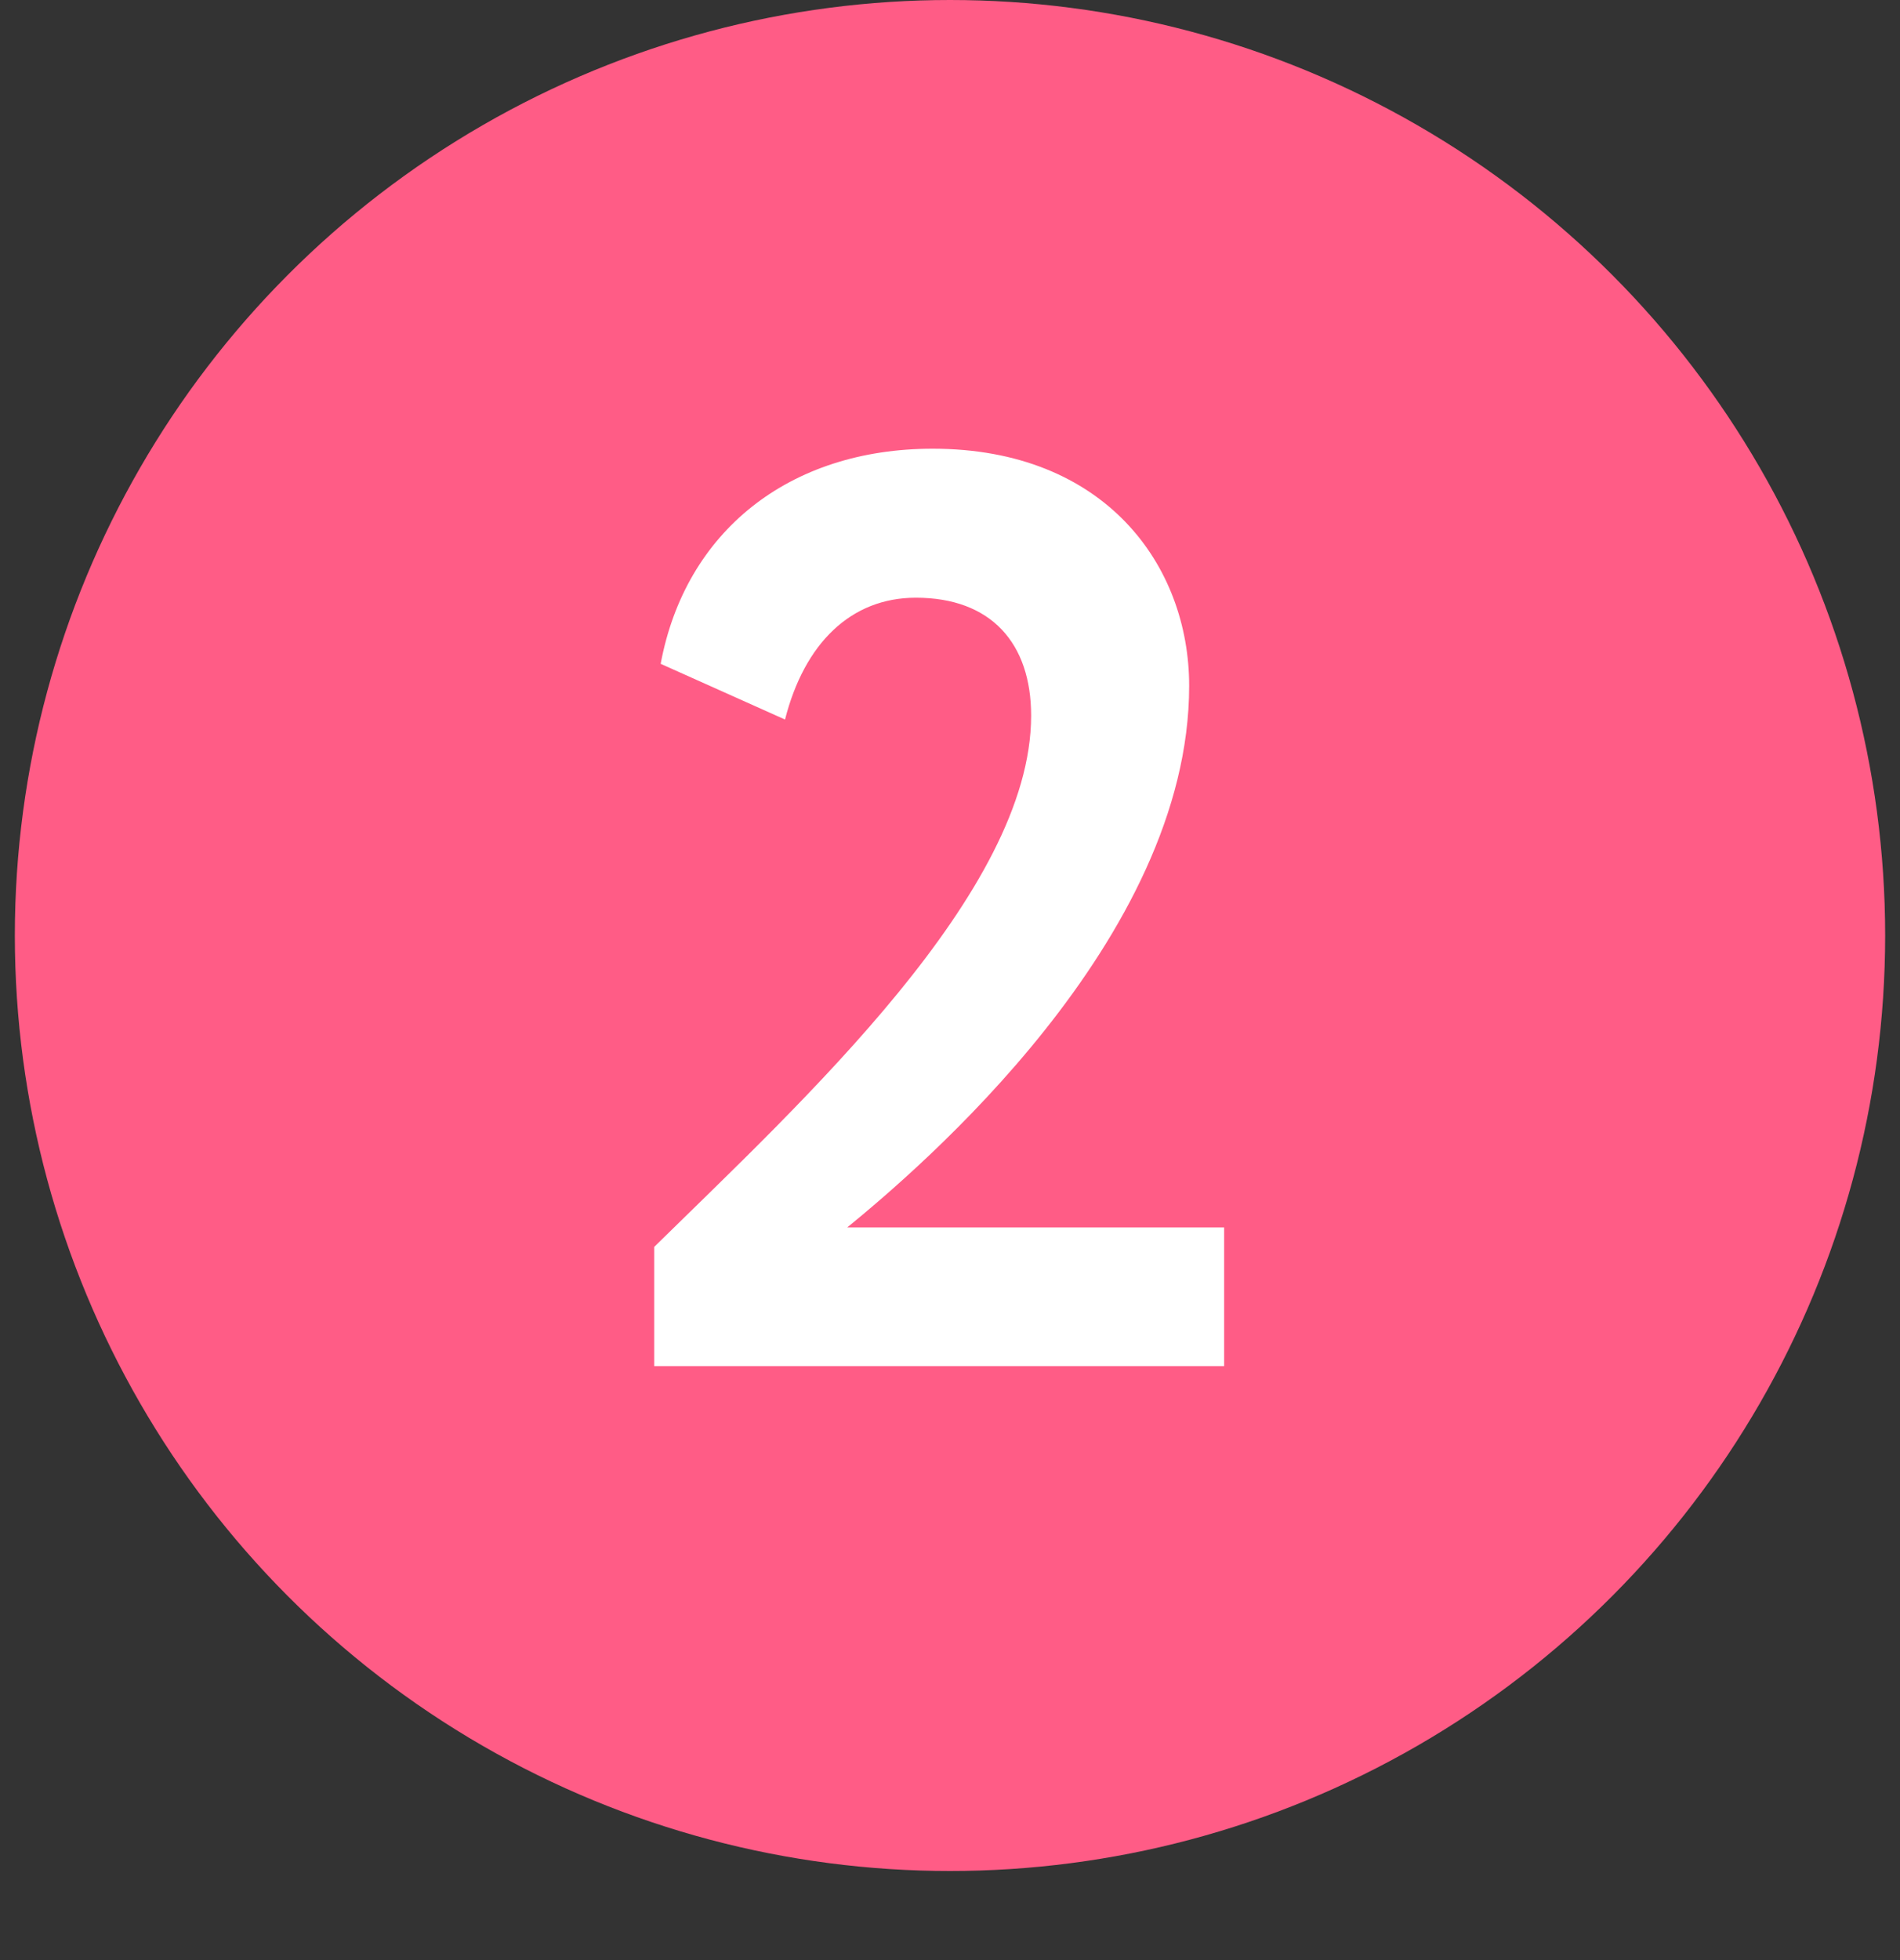
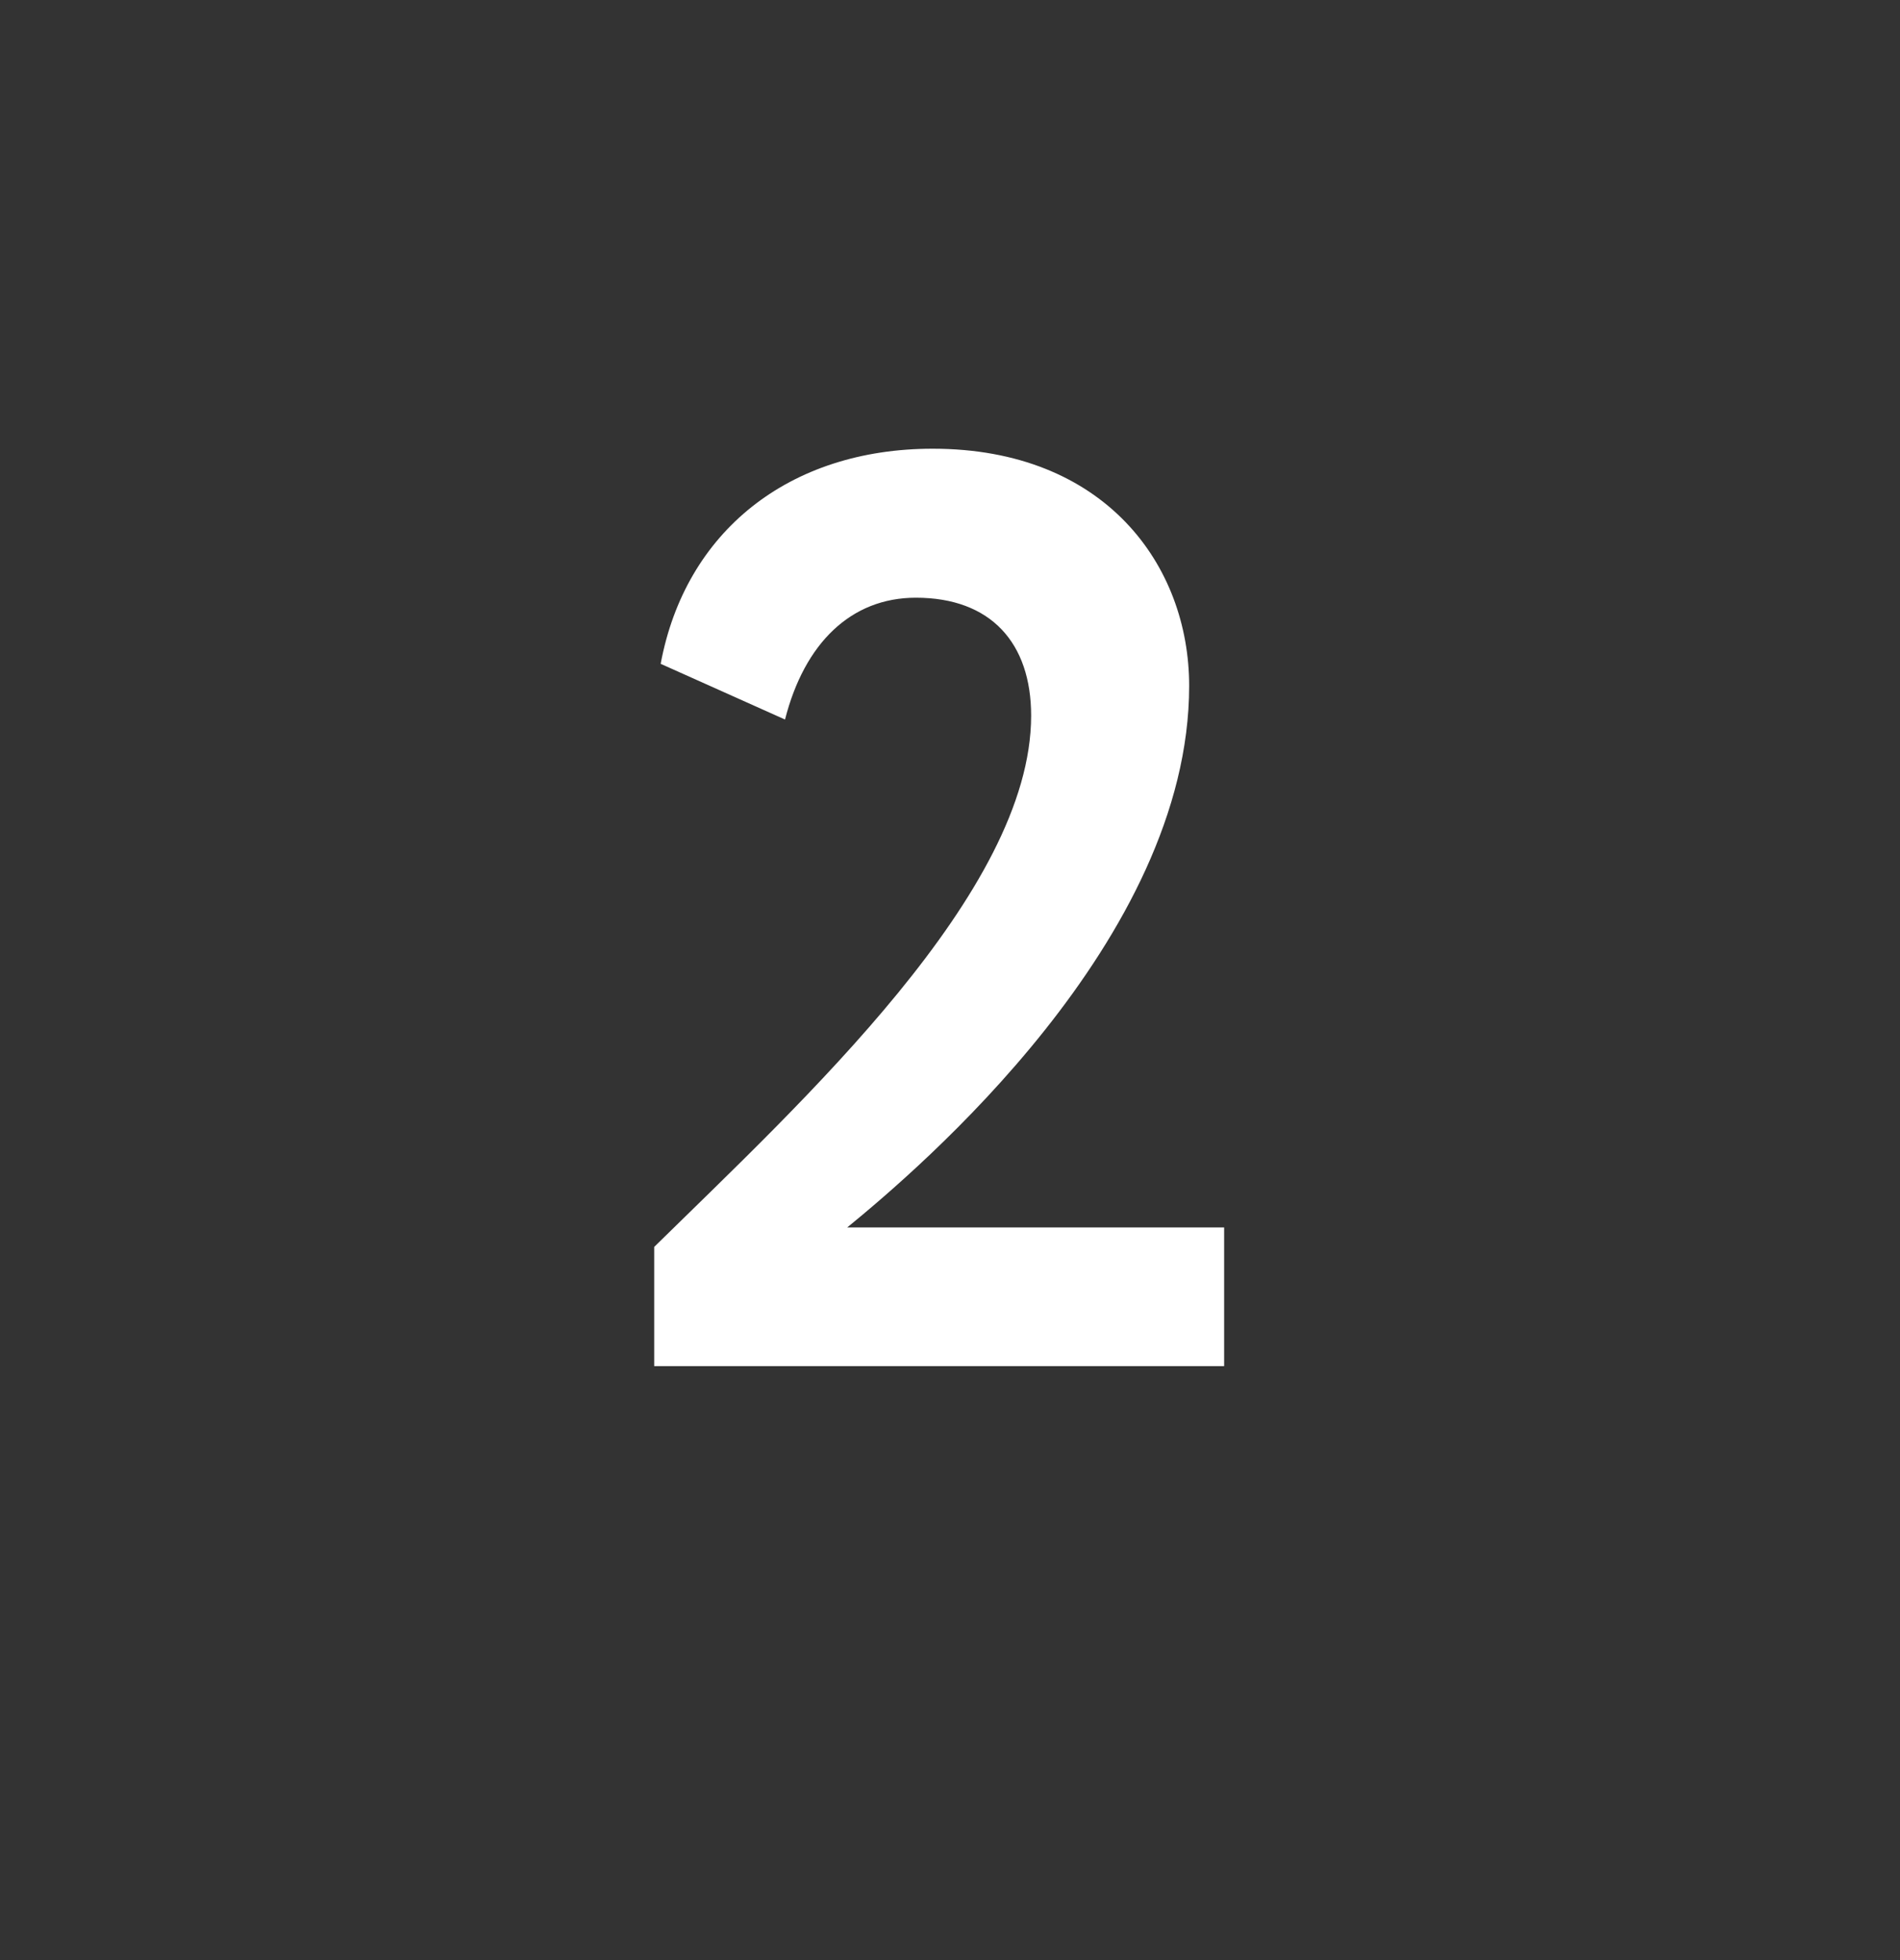
<svg xmlns="http://www.w3.org/2000/svg" width="64" height="66" viewBox="0 0 64 66" fill="none">
  <rect x="0" y="0" width="64" height="66" fill="#333333" stroke="none" />
-   <circle cx="32" cy="31.5" r="31.5" fill="#FF5C86" />
-   <path d="M22.036 46V41.986C27.01 37.099 34.733 30.031 34.733 24.097C34.733 21.654 33.38 20.126 30.85 20.126C28.668 20.126 27.098 21.654 26.443 24.228L22.254 22.352C23.083 17.901 26.574 15.109 31.417 15.109C37.22 15.109 40.056 19.036 40.056 23.093C40.056 31.645 30.937 39.368 28.537 41.331H41.234V46H22.036Z" fill="white" />
+   <path d="M22.036 46V41.986C27.01 37.099 34.733 30.031 34.733 24.097C34.733 21.654 33.38 20.126 30.85 20.126C28.668 20.126 27.098 21.654 26.443 24.228L22.254 22.352C23.083 17.901 26.574 15.109 31.417 15.109C37.22 15.109 40.056 19.036 40.056 23.093C40.056 31.645 30.937 39.368 28.537 41.331H41.234V46Z" fill="white" />
</svg>